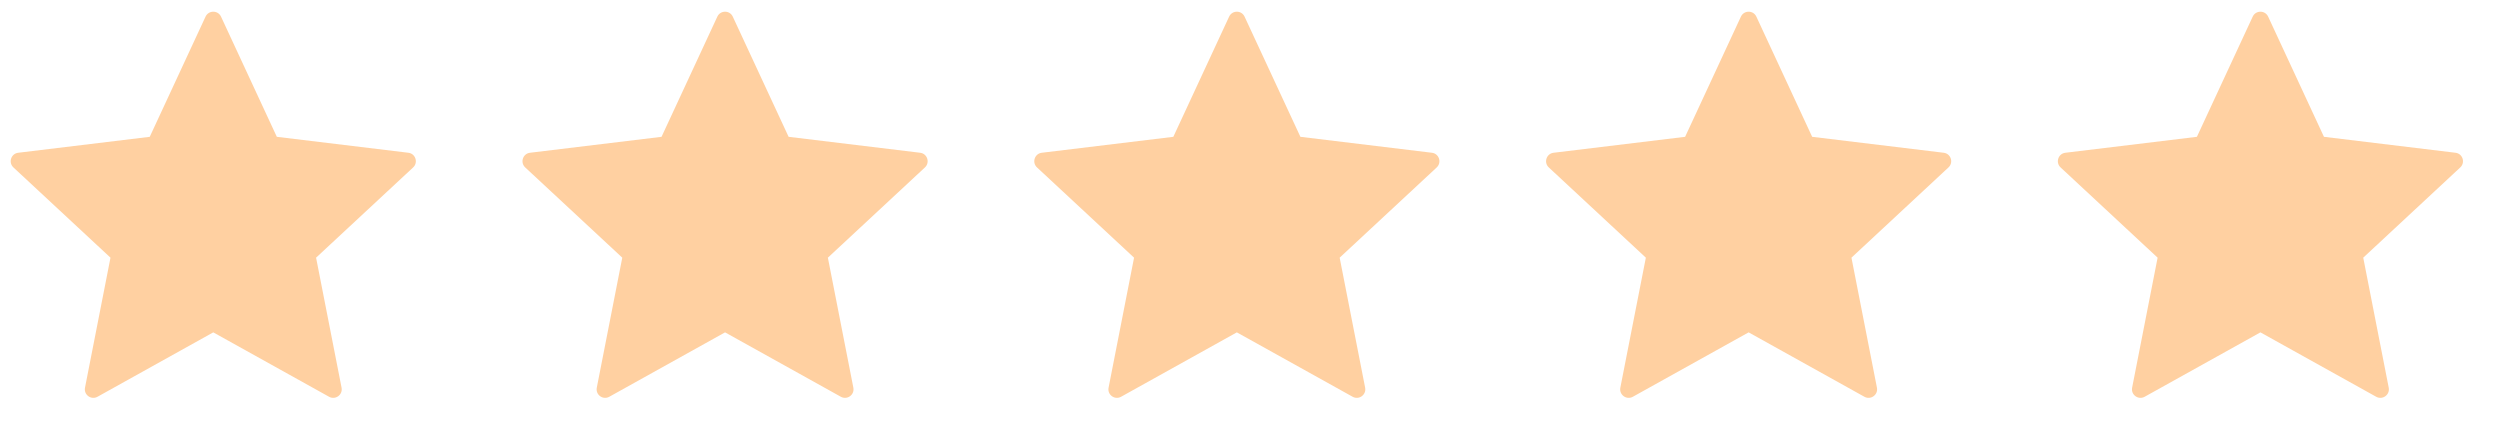
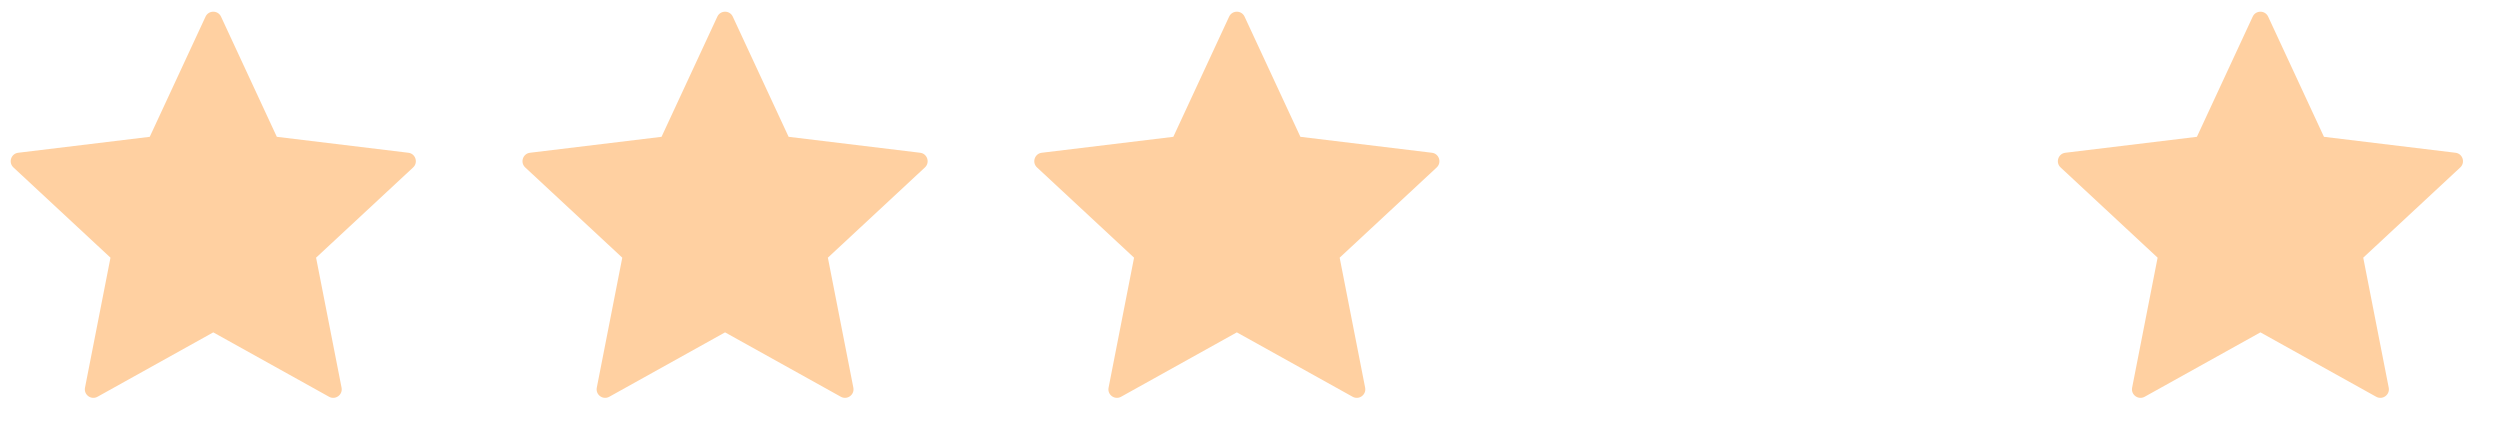
<svg xmlns="http://www.w3.org/2000/svg" width="88" height="15" viewBox="0 0 88 15" fill="none">
  <path d="M25.25 0.586C25.358 0.354 25.687 0.354 25.794 0.586L27.759 4.816L32.389 5.377C32.642 5.407 32.744 5.721 32.557 5.894L29.141 9.07L30.038 13.646C30.087 13.897 29.821 14.09 29.598 13.966L25.522 11.699L21.447 13.966C21.224 14.09 20.958 13.897 21.007 13.646L21.904 9.07L18.488 5.894C18.301 5.721 18.403 5.407 18.656 5.377L23.286 4.816L25.25 0.586Z" fill="#FFD0A1" />
  <path d="M7.235 0.586C7.343 0.354 7.672 0.354 7.78 0.586L9.744 4.816L14.374 5.377C14.627 5.407 14.729 5.721 14.542 5.894L11.126 9.07L12.023 13.646C12.072 13.897 11.806 14.09 11.583 13.966L7.507 11.699L3.432 13.966C3.209 14.09 2.943 13.897 2.992 13.646L3.889 9.07L0.473 5.894C0.286 5.721 0.388 5.407 0.641 5.377L5.271 4.816L7.235 0.586Z" fill="#FFD0A1" />
-   <path d="M61.28 0.586C61.388 0.354 61.717 0.354 61.824 0.586L63.788 4.816L68.418 5.377C68.672 5.407 68.773 5.721 68.586 5.894L65.171 9.07L66.068 13.646C66.117 13.897 65.85 14.09 65.627 13.966L61.552 11.699L57.477 13.966C57.254 14.09 56.987 13.897 57.036 13.646L57.934 9.07L54.518 5.894C54.331 5.721 54.433 5.407 54.686 5.377L59.316 4.816L61.28 0.586Z" fill="#FFD0A1" />
  <path d="M43.265 0.586C43.373 0.354 43.702 0.354 43.809 0.586L45.774 4.816L50.403 5.377C50.657 5.407 50.758 5.721 50.572 5.894L47.156 9.07L48.053 13.646C48.102 13.897 47.836 14.09 47.613 13.966L43.537 11.699L39.462 13.966C39.239 14.09 38.972 13.897 39.022 13.646L39.919 9.07L36.503 5.894C36.316 5.721 36.418 5.407 36.671 5.377L41.301 4.816L43.265 0.586Z" fill="#FFD0A1" />
  <path d="M79.295 0.586C79.402 0.354 79.732 0.354 79.839 0.586L81.803 4.816L86.433 5.377C86.687 5.407 86.788 5.721 86.601 5.894L83.186 9.07L84.083 13.646C84.132 13.897 83.865 14.09 83.642 13.966L79.567 11.699L75.492 13.966C75.269 14.09 75.002 13.897 75.051 13.646L75.948 9.07L72.533 5.894C72.346 5.721 72.448 5.407 72.701 5.377L77.331 4.816L79.295 0.586Z" fill="#FFD0A1" />
</svg>